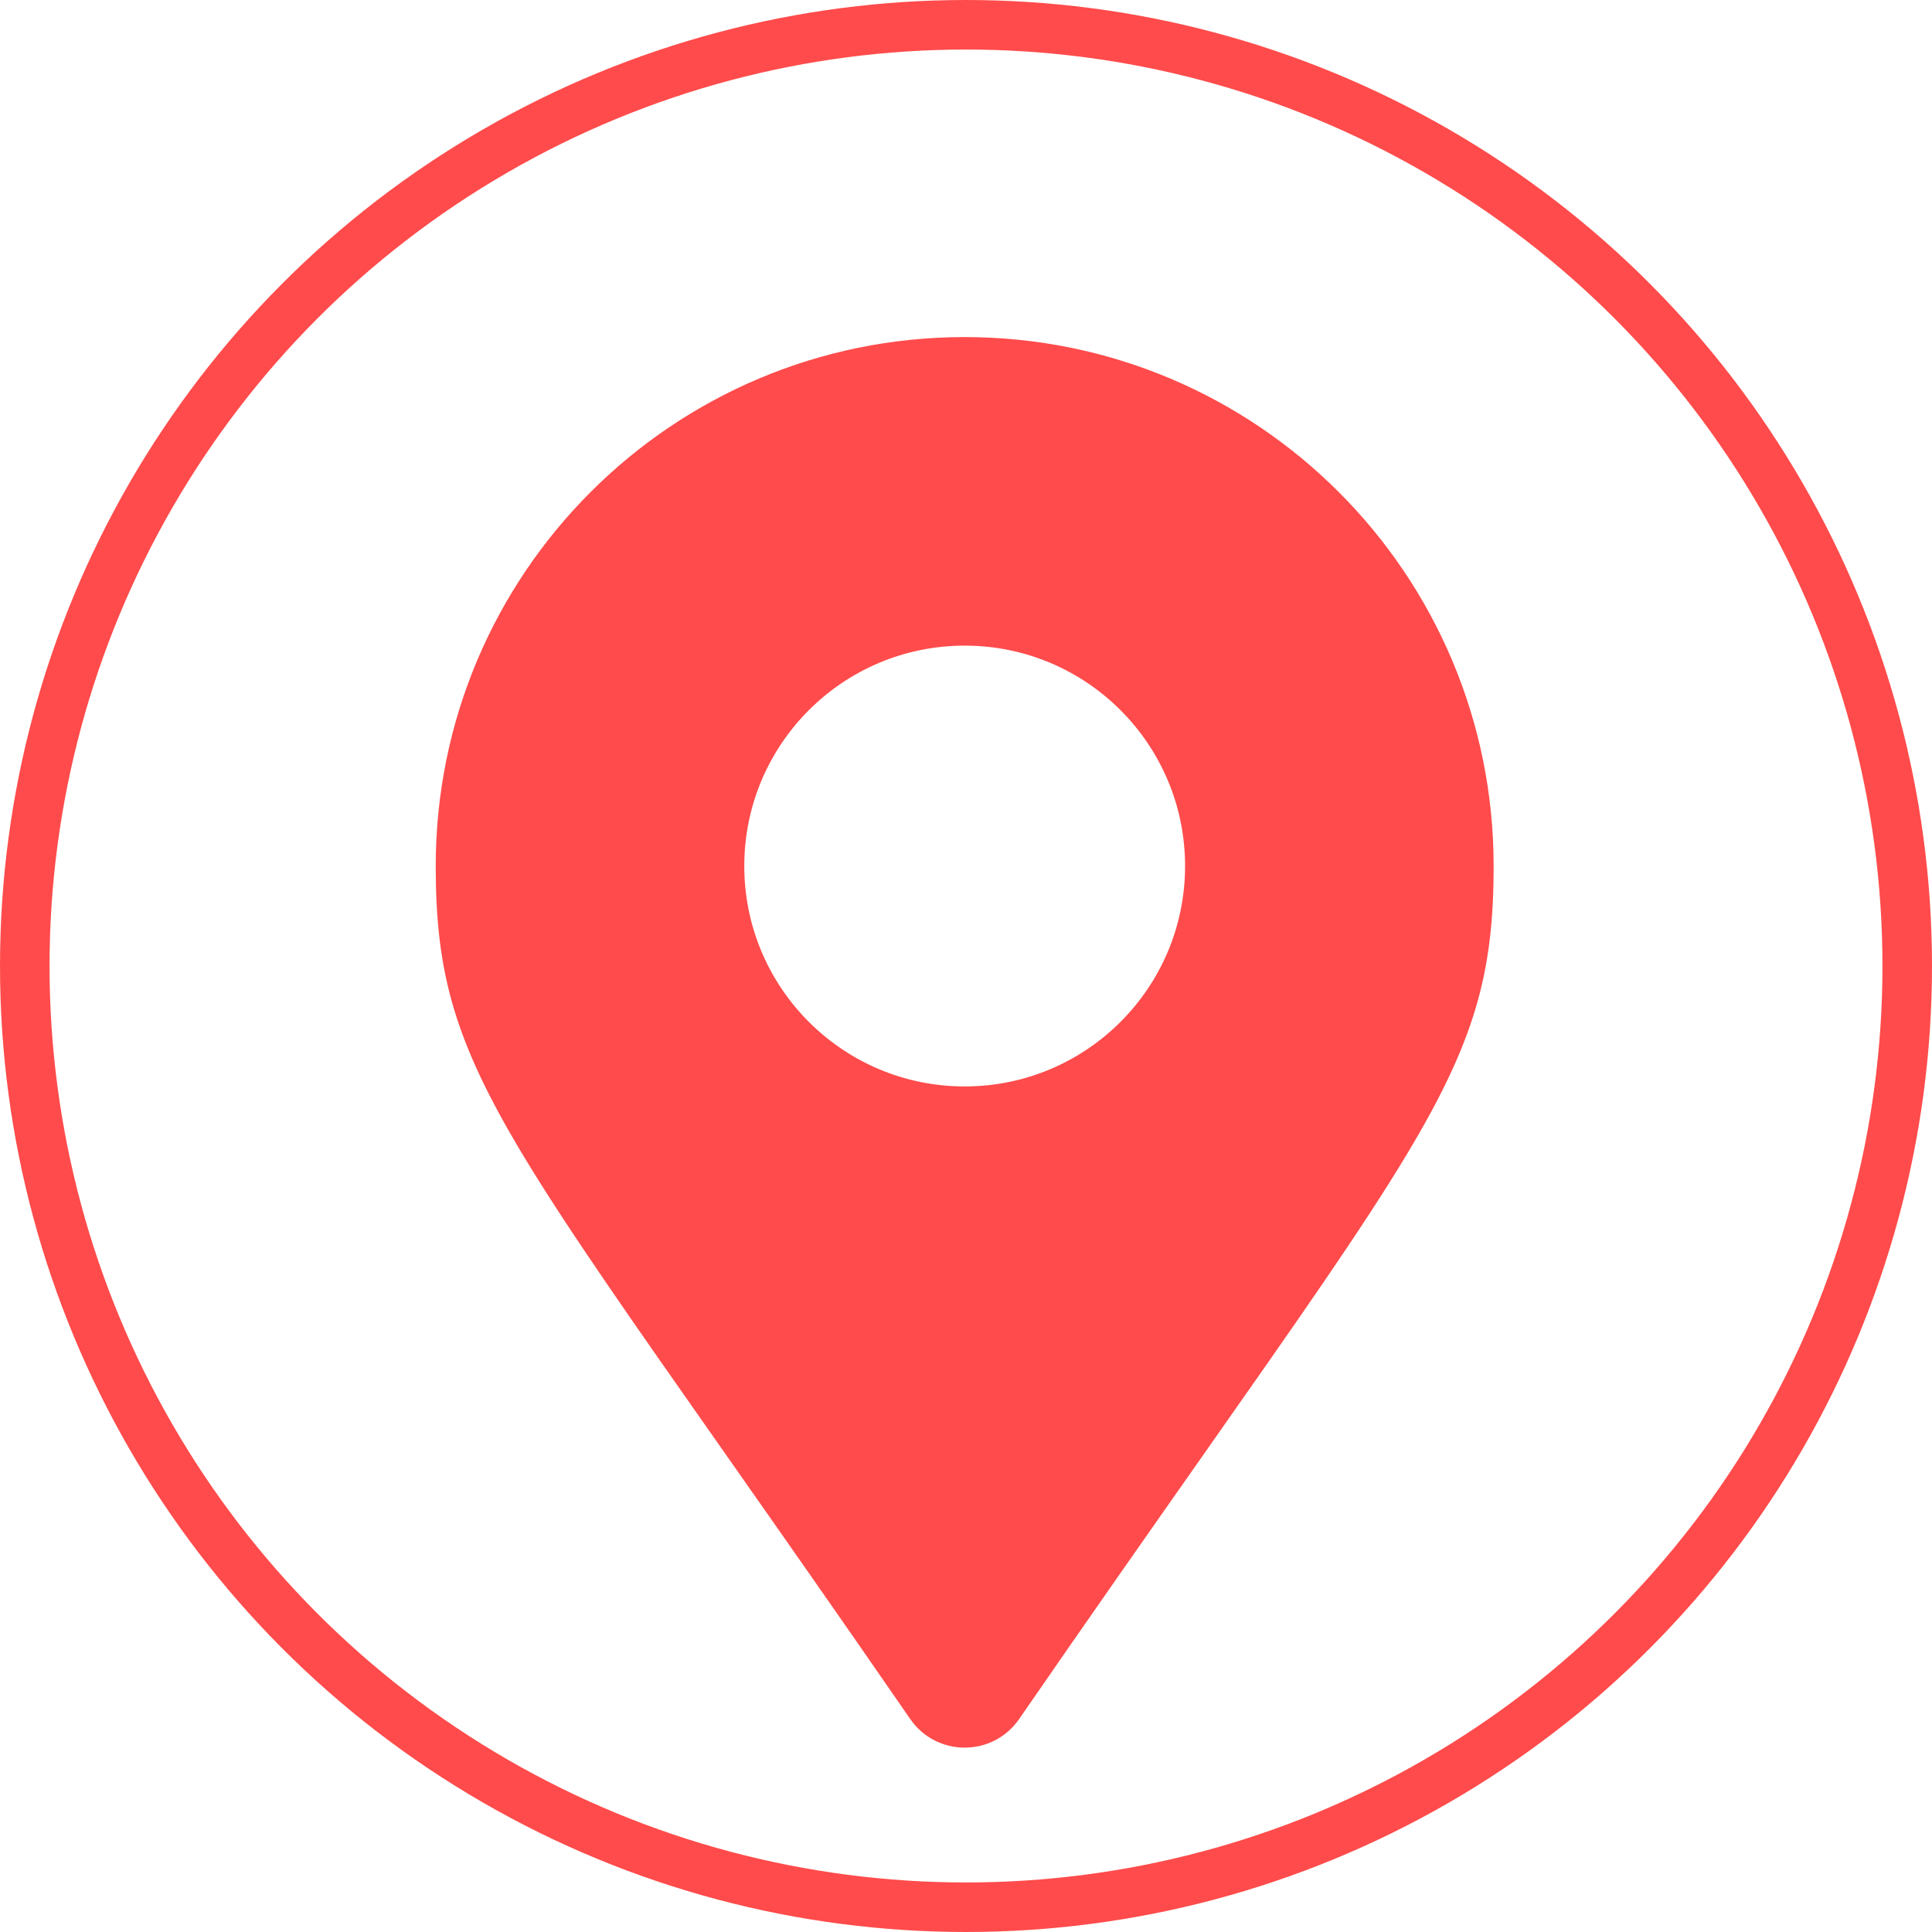
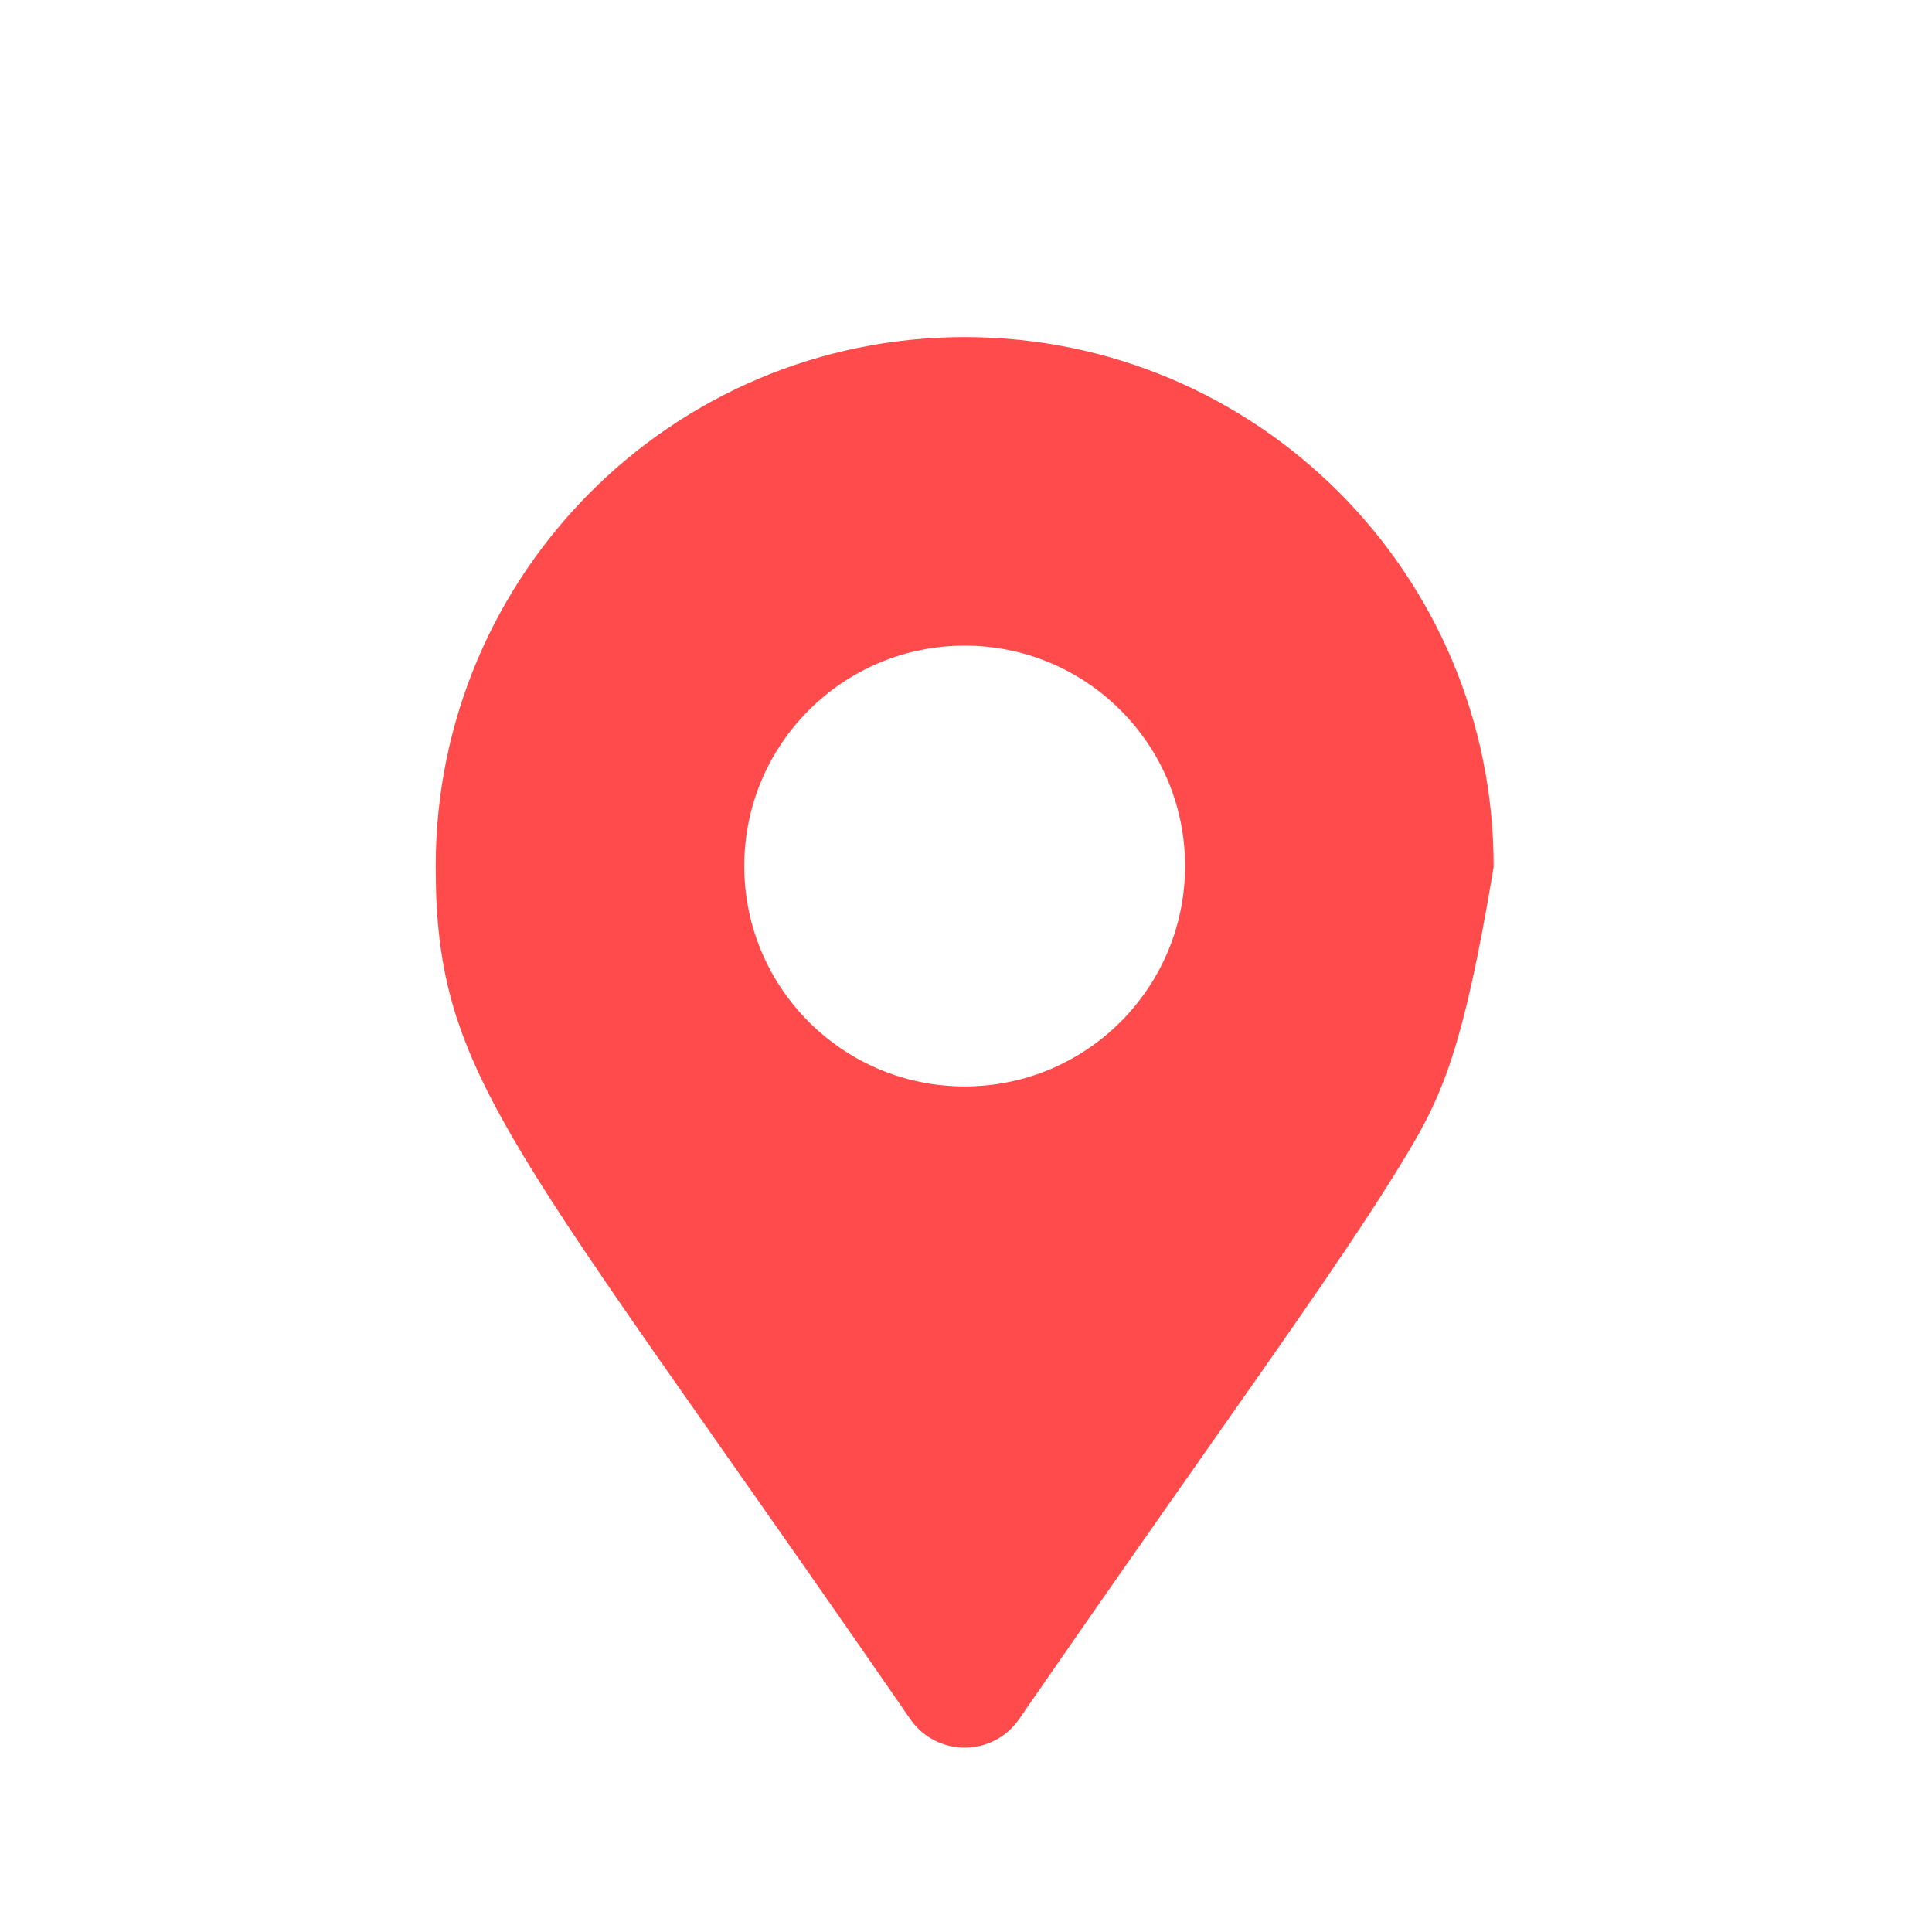
<svg xmlns="http://www.w3.org/2000/svg" width="156" height="156" viewBox="0 0 156 156" fill="none">
-   <path d="M74.32 138.252C68.531 129.859 63.593 122.825 59.386 116.83C51.823 106.057 46.619 98.643 43.073 92.747C40.325 88.179 38.611 84.579 37.576 81.086C36.544 77.6 36.174 74.171 36.174 69.928C36.174 46.887 54.853 28.209 77.894 28.209C100.935 28.209 119.613 46.887 119.613 69.928C119.613 74.171 119.244 77.6 118.212 81.086C117.177 84.579 115.462 88.179 112.715 92.747C109.169 98.643 103.965 106.056 96.402 116.83C92.194 122.824 87.256 129.859 81.468 138.251C79.741 140.744 76.047 140.744 74.32 138.252ZM77.894 88.716C88.27 88.716 96.681 80.304 96.681 69.928C96.681 59.552 88.27 51.14 77.894 51.14C67.518 51.14 59.106 59.552 59.106 69.928C59.106 80.304 67.518 88.716 77.894 88.716Z" fill="#FF4B4B" stroke="#FF4B4B" stroke-width="1.983" />
-   <circle cx="78" cy="78" r="76" stroke="#FF4B4B" stroke-width="4" />
+   <path d="M74.32 138.252C68.531 129.859 63.593 122.825 59.386 116.83C51.823 106.057 46.619 98.643 43.073 92.747C40.325 88.179 38.611 84.579 37.576 81.086C36.544 77.6 36.174 74.171 36.174 69.928C36.174 46.887 54.853 28.209 77.894 28.209C100.935 28.209 119.613 46.887 119.613 69.928C117.177 84.579 115.462 88.179 112.715 92.747C109.169 98.643 103.965 106.056 96.402 116.83C92.194 122.824 87.256 129.859 81.468 138.251C79.741 140.744 76.047 140.744 74.32 138.252ZM77.894 88.716C88.27 88.716 96.681 80.304 96.681 69.928C96.681 59.552 88.27 51.14 77.894 51.14C67.518 51.14 59.106 59.552 59.106 69.928C59.106 80.304 67.518 88.716 77.894 88.716Z" fill="#FF4B4B" stroke="#FF4B4B" stroke-width="1.983" />
</svg>